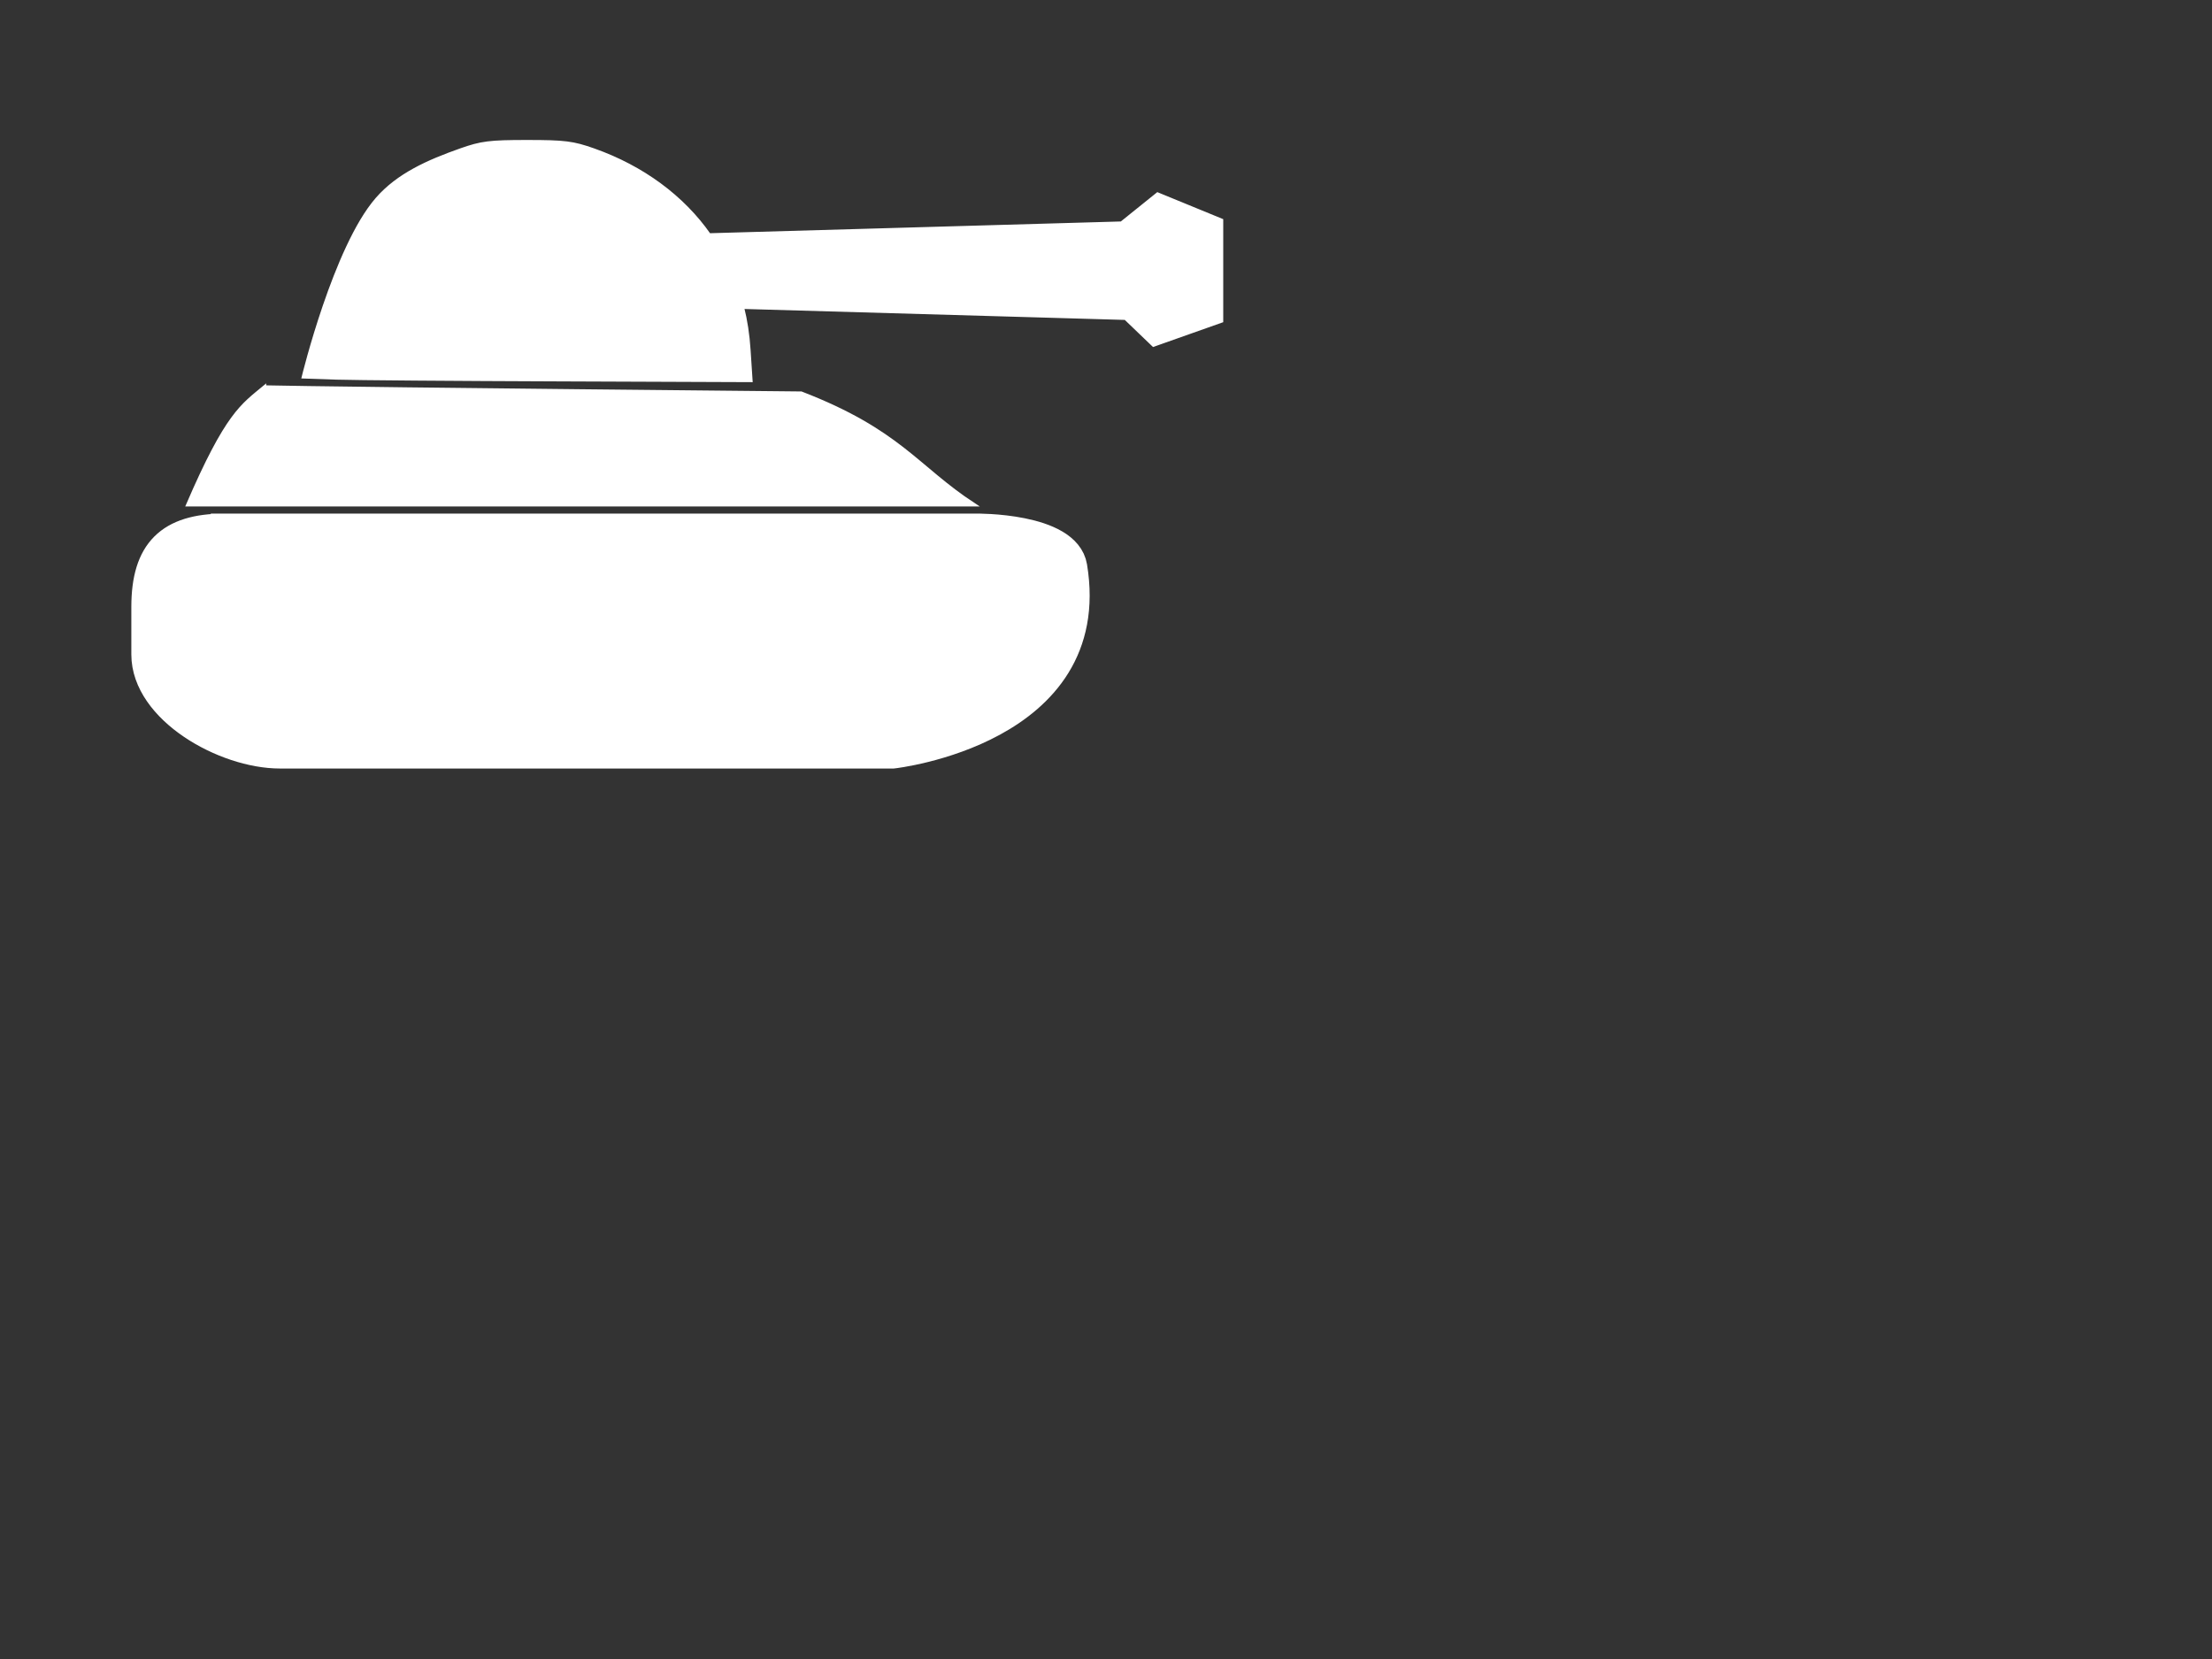
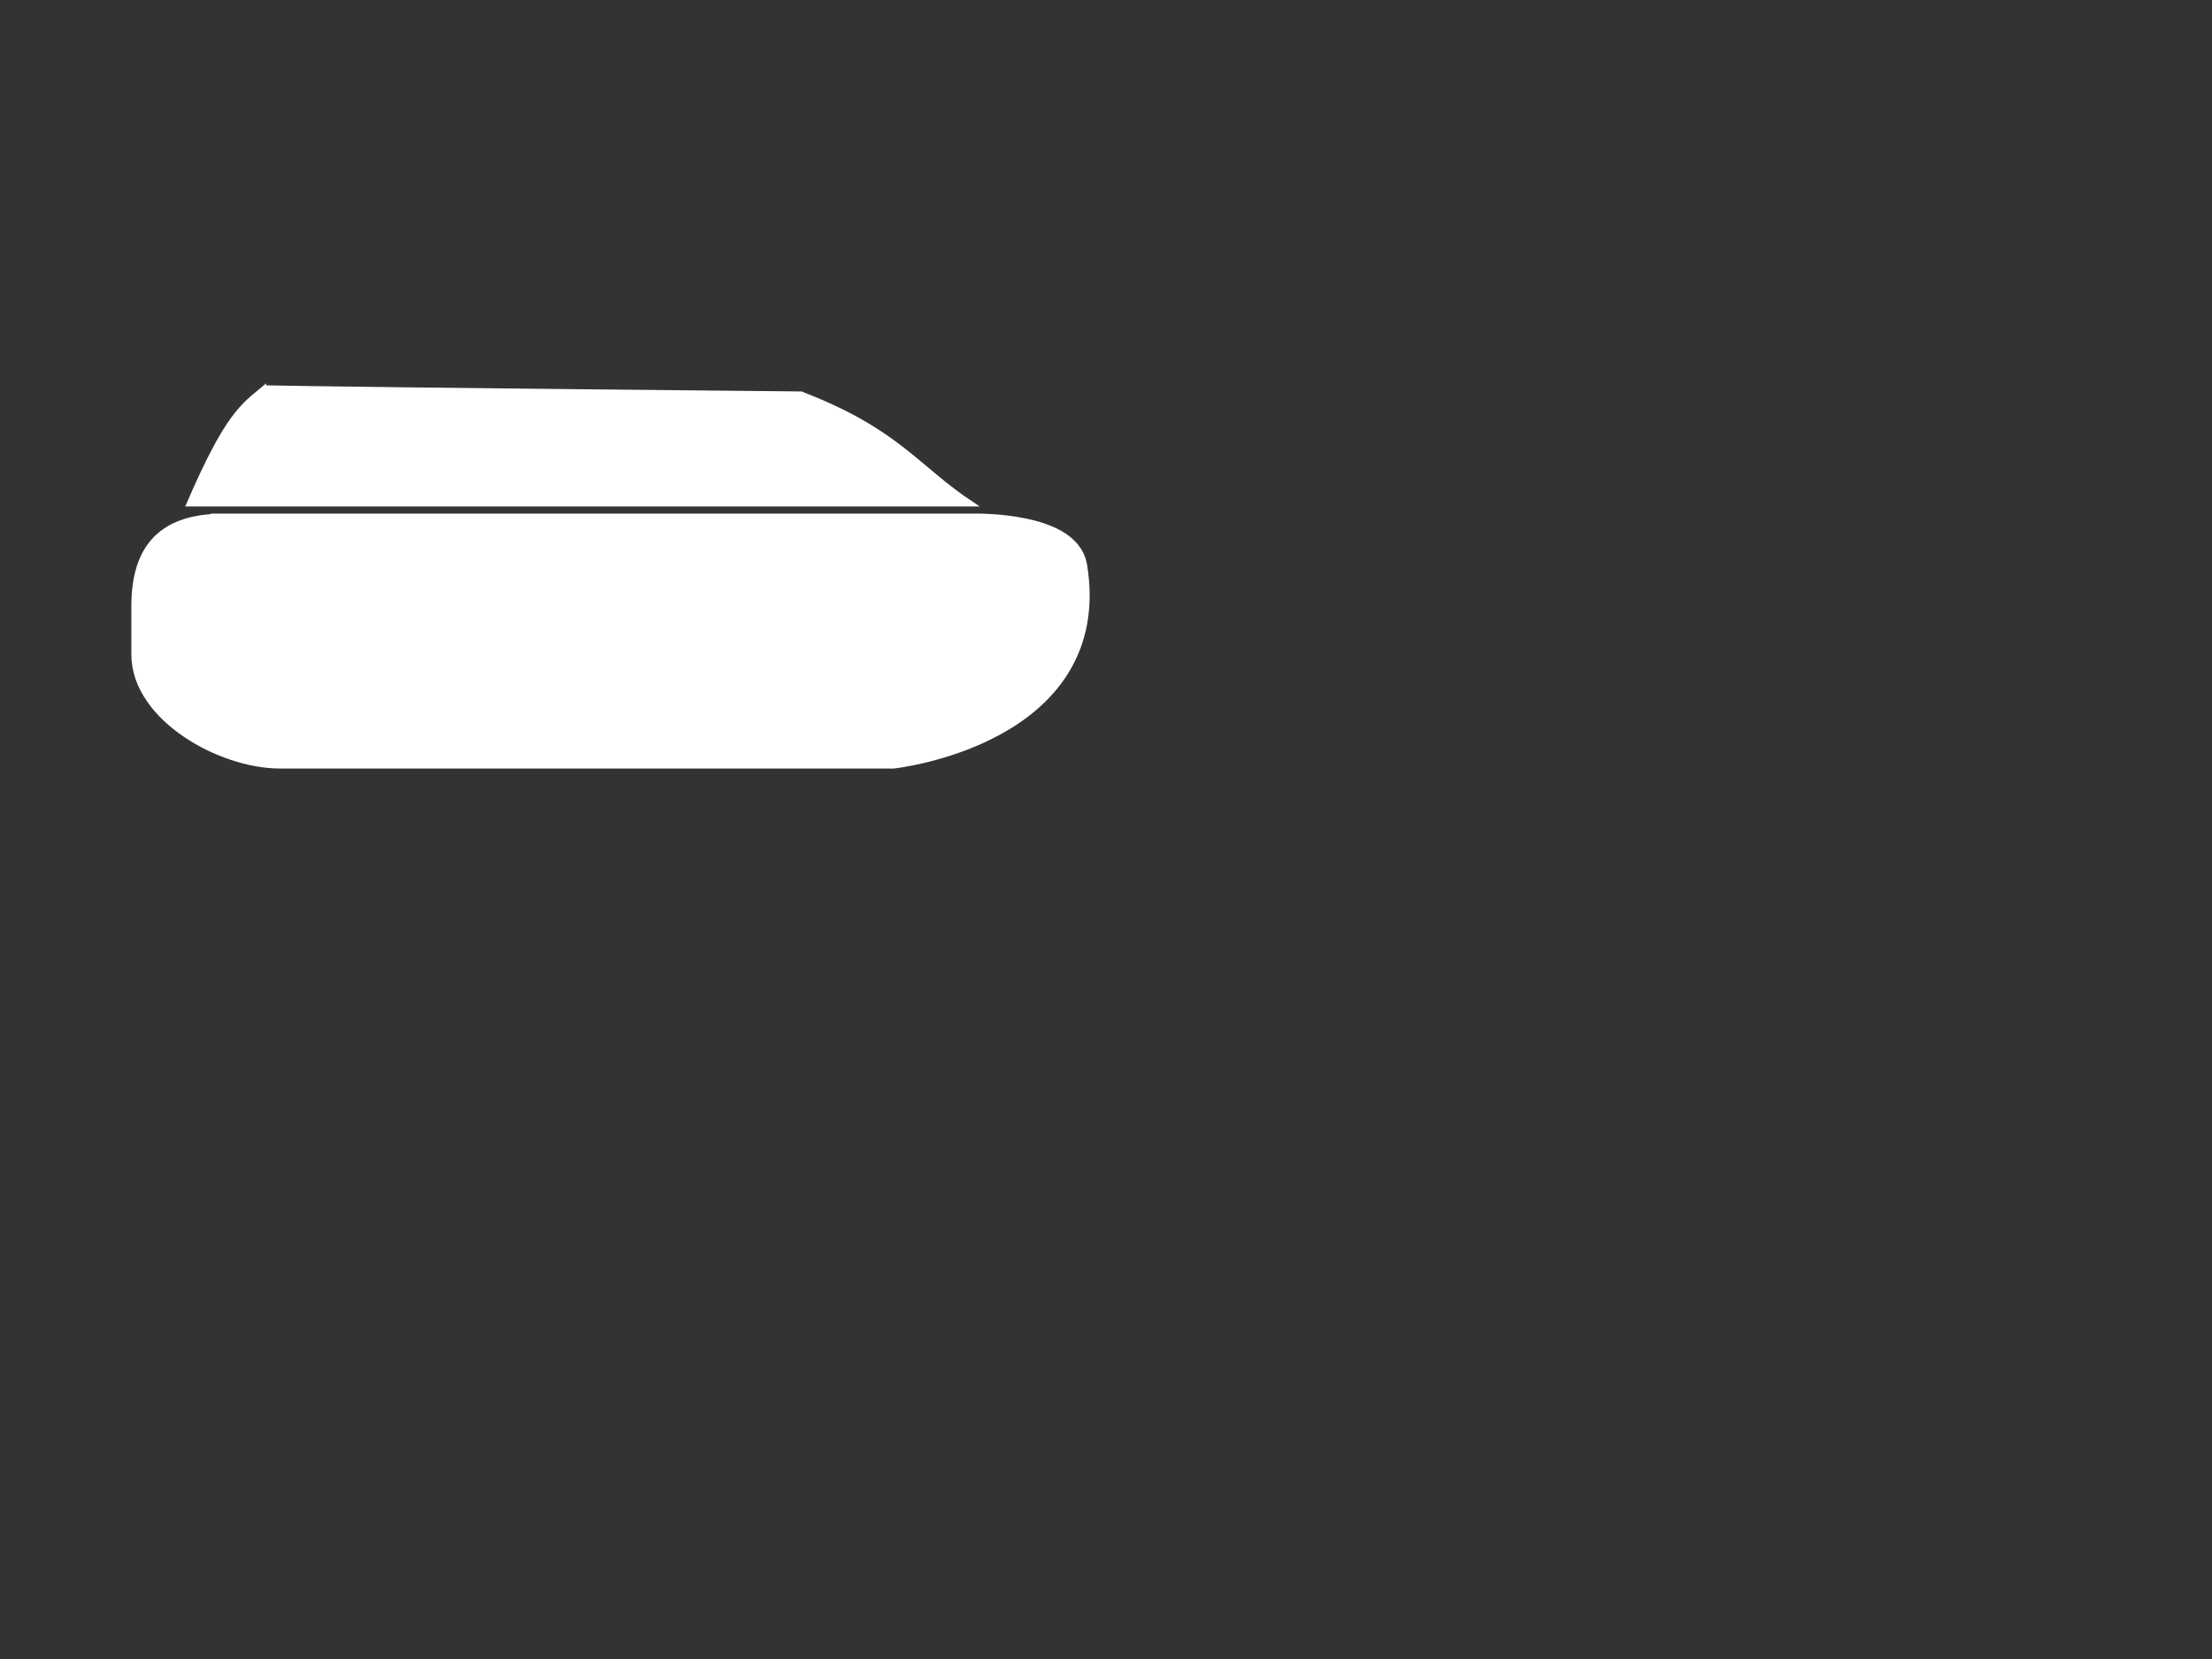
<svg xmlns="http://www.w3.org/2000/svg" width="640" height="480">
  <rect width="100%" height="100%" fill="#333333" stroke="none" />
  <title>Outlined White Tank</title>
  <g>
    <title>Layer 1</title>
    <g id="layer1">
-       <path fill="#ffffff" stroke="#ffffff" id="path3686" d="m152.523,41c-10.863,0 -13.259,0.299 -19.267,2.427c-9.375,3.319 -18.026,7.123 -24.156,14.161c-12.187,13.991 -21.295,51.428 -21.295,51.428l9.453,0.326c5.196,0.173 34.318,0.397 64.719,0.507l55.267,0.217l-0.579,-8.837c-0.292,-4.451 -0.902,-8.481 -1.883,-12.35l110.859,3.186l8.089,7.766l19.689,-6.967l0,-29.118l-18.493,-7.584l-10.455,8.411l-119.287,3.41c-7.67,-10.983 -19.294,-19.564 -33.392,-24.555c-6.008,-2.127 -8.404,-2.427 -19.267,-2.427z" />
      <path fill="#ffffff" stroke="#ffffff" id="path2827" d="m76.52,111.985c-6.405,5.337 -10.795,7.684 -22.165,34.044l227.44,0c-16.604,-10.842 -21.479,-21.269 -49.979,-32.269l-64.755,-0.652c-35.605,-0.36 -70.513,-0.782 -77.612,-0.905l-12.929,-0.217z" />
      <path fill="#ffffff" stroke="#ffffff" id="path2832" d="m143.407,185.116c0,15.273 -12.381,27.654 -27.654,27.654c-15.273,0 -27.654,-12.381 -27.654,-27.654c0,-15.273 12.381,-27.654 27.654,-27.654c15.273,0 27.654,12.381 27.654,27.654z" />
      <path fill="#ffffff" stroke="#ffffff" stroke-width="8" stroke-miterlimit="4" id="rect3619" d="m64.991,152.595l217.383,0c0,0 26.25,-0.358 28.184,11.335c7.895,47.734 -52.184,54.426 -52.184,54.426l-177.383,0c-16.061,0 -38.991,-12.93 -38.991,-28.991l0,-13.778c0,-16.061 6.93,-22.991 22.991,-22.991z" />
      <g id="g3721">
        <path fill="#ffffff" stroke="#ffffff" id="path3723" d="m84.106,178.573c0,9.391 -7.613,17.004 -17.004,17.004c-9.391,0 -17.004,-7.613 -17.004,-17.004c0,-9.391 7.613,-17.004 17.004,-17.004c9.391,0 17.004,7.613 17.004,17.004z" />
        <g id="g3725">
          <rect transform="matrix(0.585, 0, 0, 0.585, -10.847, 61.865)" fill="#ffffff" stroke="#ffffff" id="rect3727" width="12.021" height="24.042" x="127.257" y="162.057" ry="6.01" />
          <rect transform="matrix(0.585, 0, 0, 0.585, -10.847, 61.865)" fill="#ffffff" stroke="#ffffff" ry="6.01" y="212.968" x="127.257" height="24.042" width="12.021" id="rect3729" />
        </g>
        <g id="g3731">
          <rect transform="matrix(0.414, -0.414, 0.414, 0.414, -174.887, 249.219)" fill="#ffffff" stroke="#ffffff" ry="6.01" y="169.665" x="371.942" height="24.042" width="12.021" id="rect3733" />
          <rect transform="matrix(0.414, -0.414, 0.414, 0.414, -174.887, 249.219)" fill="#ffffff" stroke="#ffffff" id="rect3735" width="12.021" height="24.042" x="371.942" y="220.576" ry="6.01" />
        </g>
        <g id="g3737">
          <rect transform="matrix(0, -0.585, 0.585, 0, -158.401, 497.693)" fill="#ffffff" stroke="#ffffff" id="rect3739" width="12.021" height="24.042" x="539.58" y="348.062" ry="6.01" />
          <rect transform="matrix(0, -0.585, 0.585, 0, -158.401, 497.693)" fill="#ffffff" stroke="#ffffff" ry="6.01" y="398.974" x="539.58" height="24.042" width="12.021" id="rect3741" />
        </g>
        <g id="g3743">
          <rect transform="matrix(-0.414, -0.414, 0.414, -0.414, 28.953, 661.733)" fill="#ffffff" stroke="#ffffff" ry="6.01" y="592.746" x="531.973" height="24.042" width="12.021" id="rect3745" />
          <rect transform="matrix(-0.414, -0.414, 0.414, -0.414, 28.953, 661.733)" fill="#ffffff" stroke="#ffffff" id="rect3747" width="12.021" height="24.042" x="531.973" y="643.658" ry="6.01" />
        </g>
      </g>
      <path fill="#ffffff" stroke="#ffffff" d="m201.624,185.789c0,15.273 -12.381,27.654 -27.654,27.654c-15.273,0 -27.654,-12.381 -27.654,-27.654c0,-15.273 12.381,-27.654 27.654,-27.654c15.273,0 27.654,12.381 27.654,27.654z" id="path3777" />
-       <path fill="#ffffff" stroke="#ffffff" id="path3779" d="m259.842,185.789c0,15.273 -12.381,27.654 -27.654,27.654c-15.273,0 -27.654,-12.381 -27.654,-27.654c0,-15.273 12.381,-27.654 27.654,-27.654c15.273,0 27.654,12.381 27.654,27.654z" />
      <g id="g4287">
        <path fill="#ffffff" stroke="#ffffff" d="m301.727,175.073c0,7.249 -5.876,13.125 -13.125,13.125c-7.249,0 -13.125,-5.876 -13.125,-13.125c0,-7.249 5.876,-13.125 13.125,-13.125c7.249,0 13.125,5.876 13.125,13.125z" id="path4289" />
        <g id="g4291">
          <rect transform="matrix(0.451, 0, 0, 0.451, 243.531, 124.9)" fill="#ffffff" stroke="#ffffff" ry="6.01" y="73.653" x="93.819" height="24.042" width="12.021" id="rect4293" />
          <rect transform="matrix(0.451, 0, 0, 0.451, 243.531, 124.9)" fill="#ffffff" stroke="#ffffff" id="rect4295" width="12.021" height="24.042" x="93.819" y="124.565" ry="6.01" />
        </g>
        <g id="g4297">
          <rect transform="matrix(0.319, -0.319, 0.319, 0.319, 116.908, 269.518)" fill="#ffffff" stroke="#ffffff" id="rect4299" width="12.021" height="24.042" x="410.808" y="83.508" ry="6.01" />
          <rect transform="matrix(0.319, -0.319, 0.319, 0.319, 116.908, 269.518)" fill="#ffffff" stroke="#ffffff" ry="6.01" y="134.42" x="410.808" height="24.042" width="12.021" id="rect4301" />
        </g>
        <g id="g4303">
          <rect transform="matrix(0, -0.451, 0.451, 0, 129.633, 461.315)" fill="#ffffff" stroke="#ffffff" ry="6.01" y="314.623" x="627.984" height="24.042" width="12.021" id="rect4305" />
          <rect transform="matrix(0, -0.451, 0.451, 0, 129.633, 461.315)" fill="#ffffff" stroke="#ffffff" id="rect4307" width="12.021" height="24.042" x="627.984" y="365.535" ry="6.01" />
        </g>
        <g id="g4309">
-           <rect transform="matrix(-0.319, -0.319, 0.319, -0.319, 274.252, 587.938)" fill="#ffffff" stroke="#ffffff" id="rect4311" width="12.021" height="24.042" x="618.129" y="631.613" ry="6.01" />
          <rect transform="matrix(-0.319, -0.319, 0.319, -0.319, 274.252, 587.938)" fill="#ffffff" stroke="#ffffff" ry="6.01" y="682.525" x="618.129" height="24.042" width="12.021" id="rect4313" />
        </g>
      </g>
    </g>
  </g>
</svg>